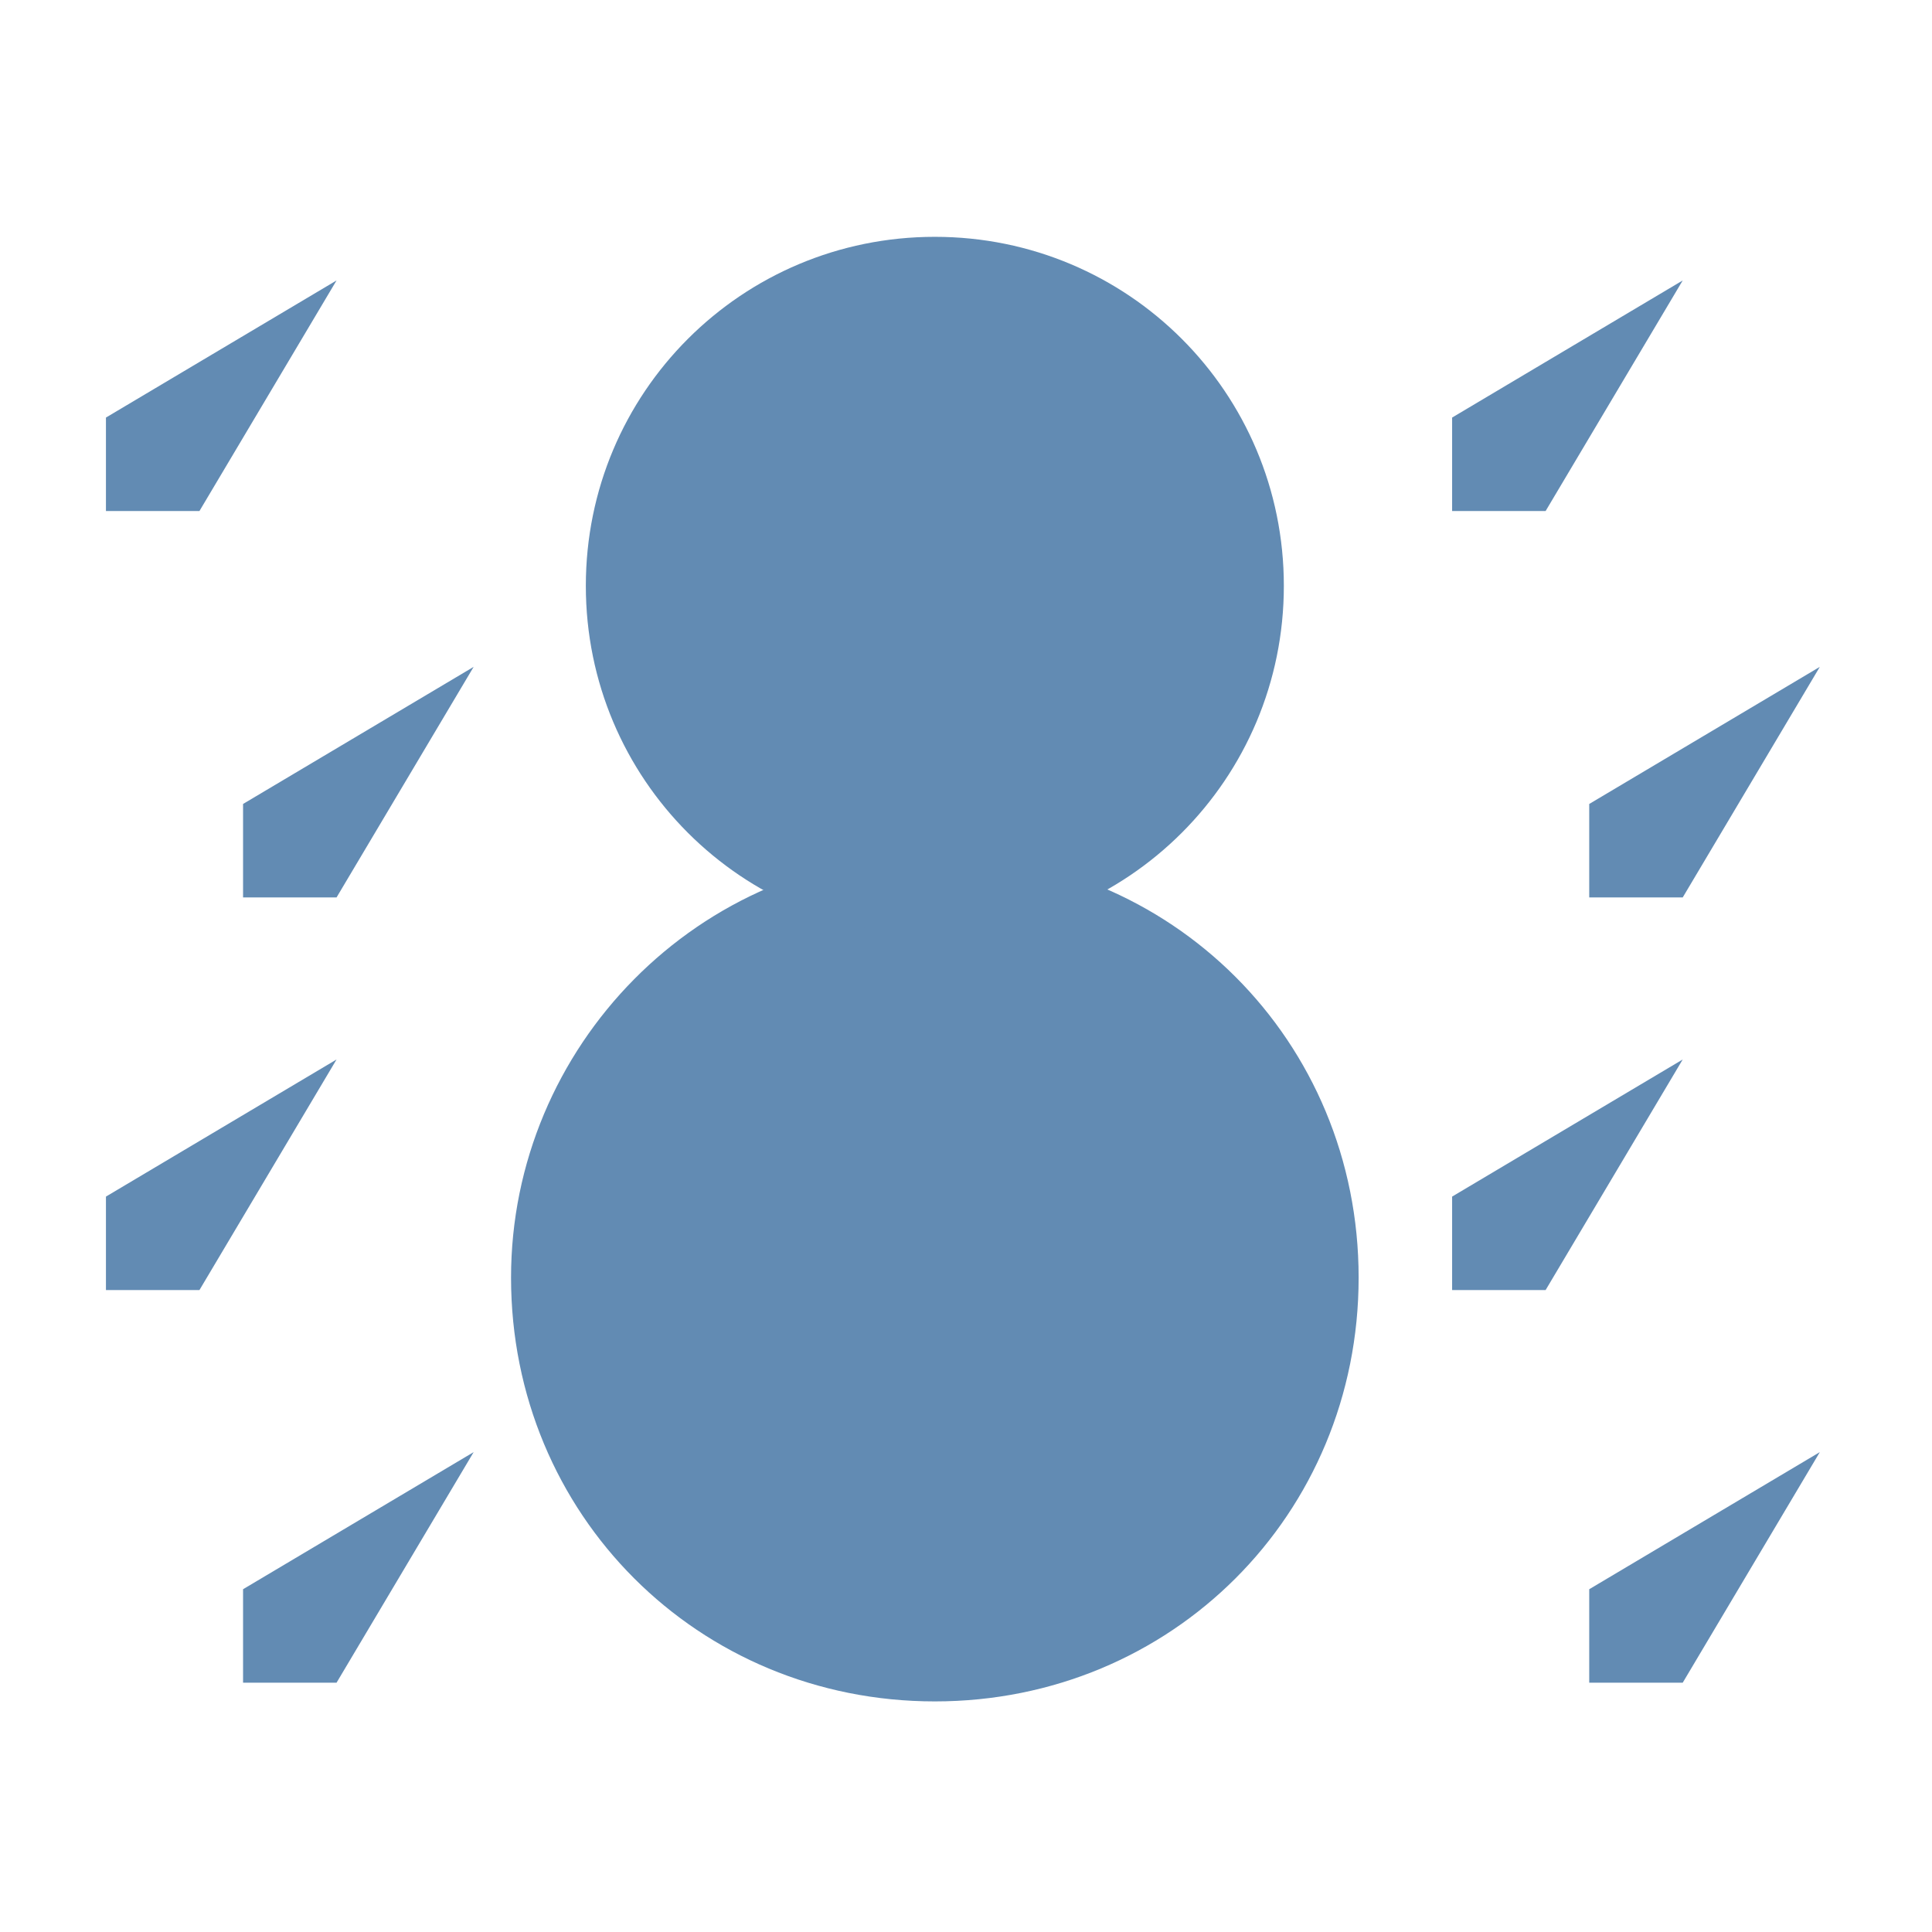
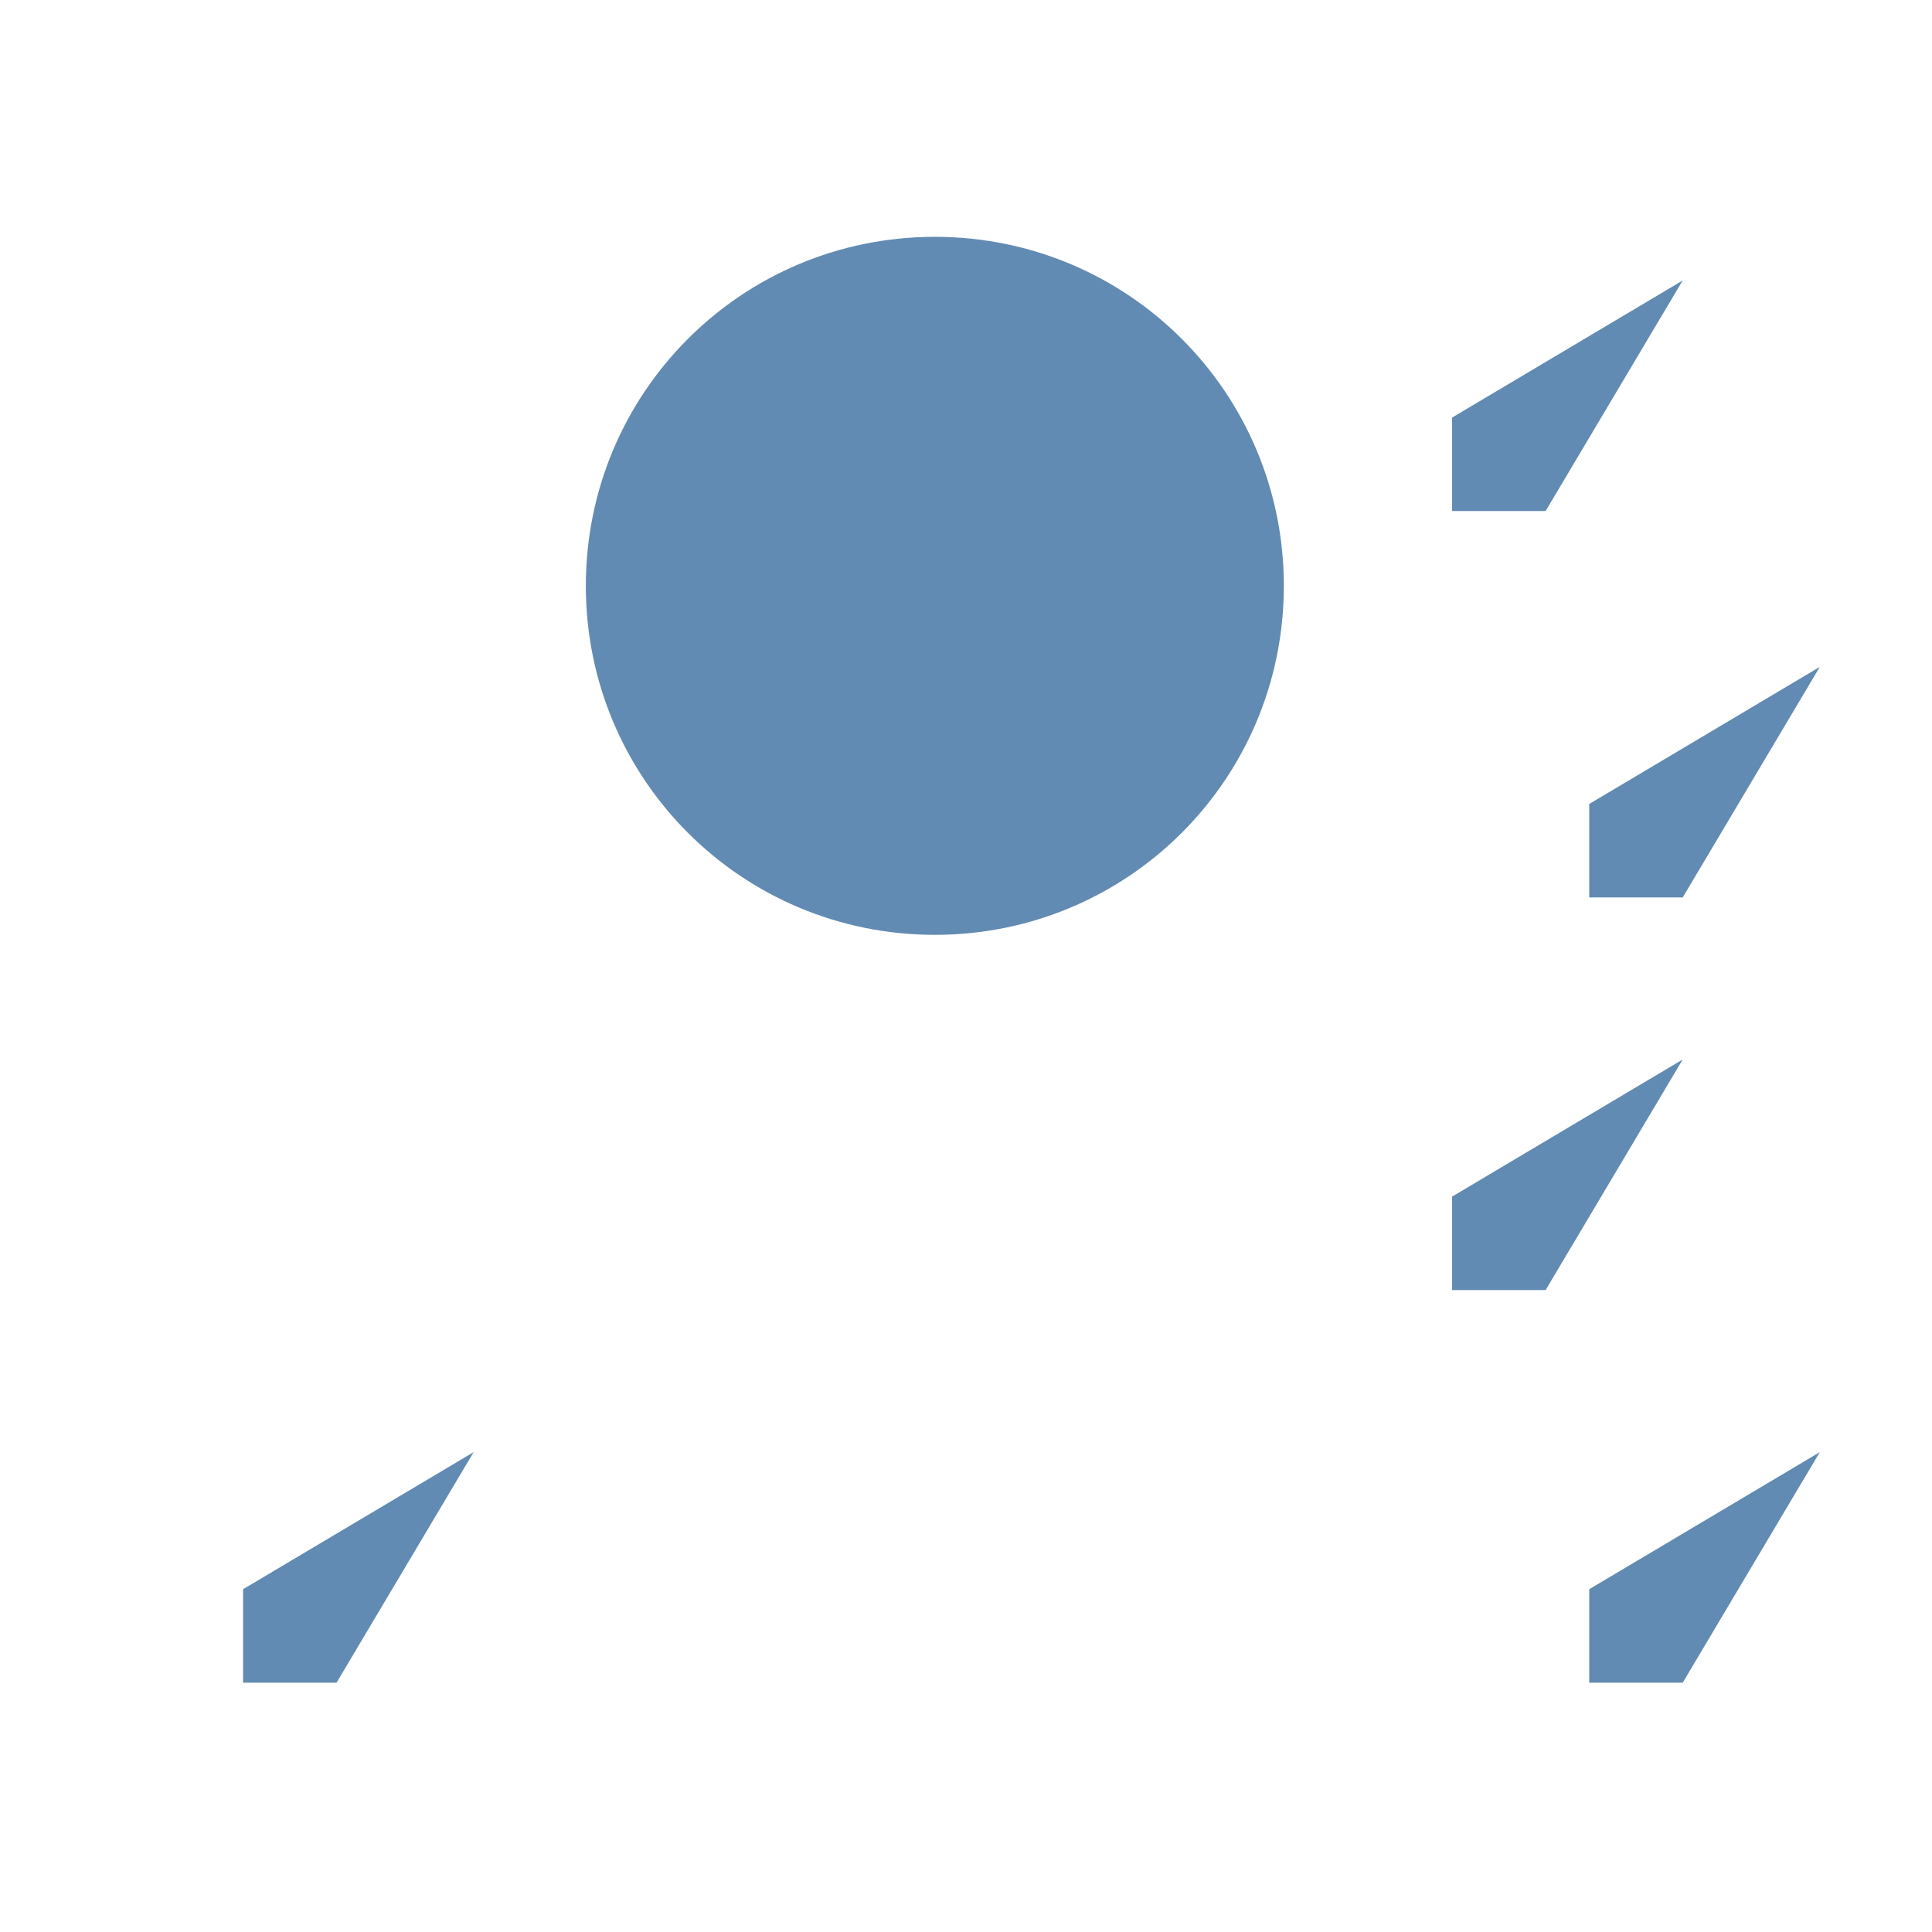
<svg xmlns="http://www.w3.org/2000/svg" id="_レイヤー_1" data-name="レイヤー_1" version="1.1" viewBox="0 0 31 31">
  <defs>
    <style>
      .st0 {
        fill: #628bb3;
        fill-rule: evenodd;
      }
    </style>
  </defs>
-   <path class="st0" d="M1.7,6.7v1.5h1.5l2.2-3.7-3.7,2.2Z" />
-   <path class="st0" d="M3.9,12.9l3.7-2.2-2.2,3.7h-1.5v-1.5Z" />
-   <path class="st0" d="M1.7,19.2v1.5h1.5l2.2-3.7-3.7,2.2Z" />
  <path class="st0" d="M3.9,25.5l3.7-2.2-2.2,3.7h-1.5v-1.5Z" />
  <path class="st0" d="M23.3,6.7l3.7-2.2-2.2,3.7h-1.5v-1.5Z" />
  <path class="st0" d="M25.5,12.9l3.7-2.2-2.2,3.7h-1.5v-1.5Z" />
  <path class="st0" d="M23.3,19.2l3.7-2.2-2.2,3.7h-1.5v-1.5Z" />
-   <path class="st0" d="M25.5,25.5l3.7-2.2-2.2,3.7h-1.5v-1.5Z" />
-   <path class="st0" d="M8.2,20.5c0-3.7,3-6.8,6.8-6.8s6.8,3,6.8,6.8-3,6.8-6.8,6.8-6.8-3-6.8-6.8Z" />
+   <path class="st0" d="M25.5,25.5l3.7-2.2-2.2,3.7h-1.5v-1.5" />
  <path class="st0" d="M9.4,9.4c0-3.1,2.5-5.6,5.6-5.6s5.6,2.5,5.6,5.6-2.5,5.6-5.6,5.6-5.6-2.5-5.6-5.6Z" />
</svg>